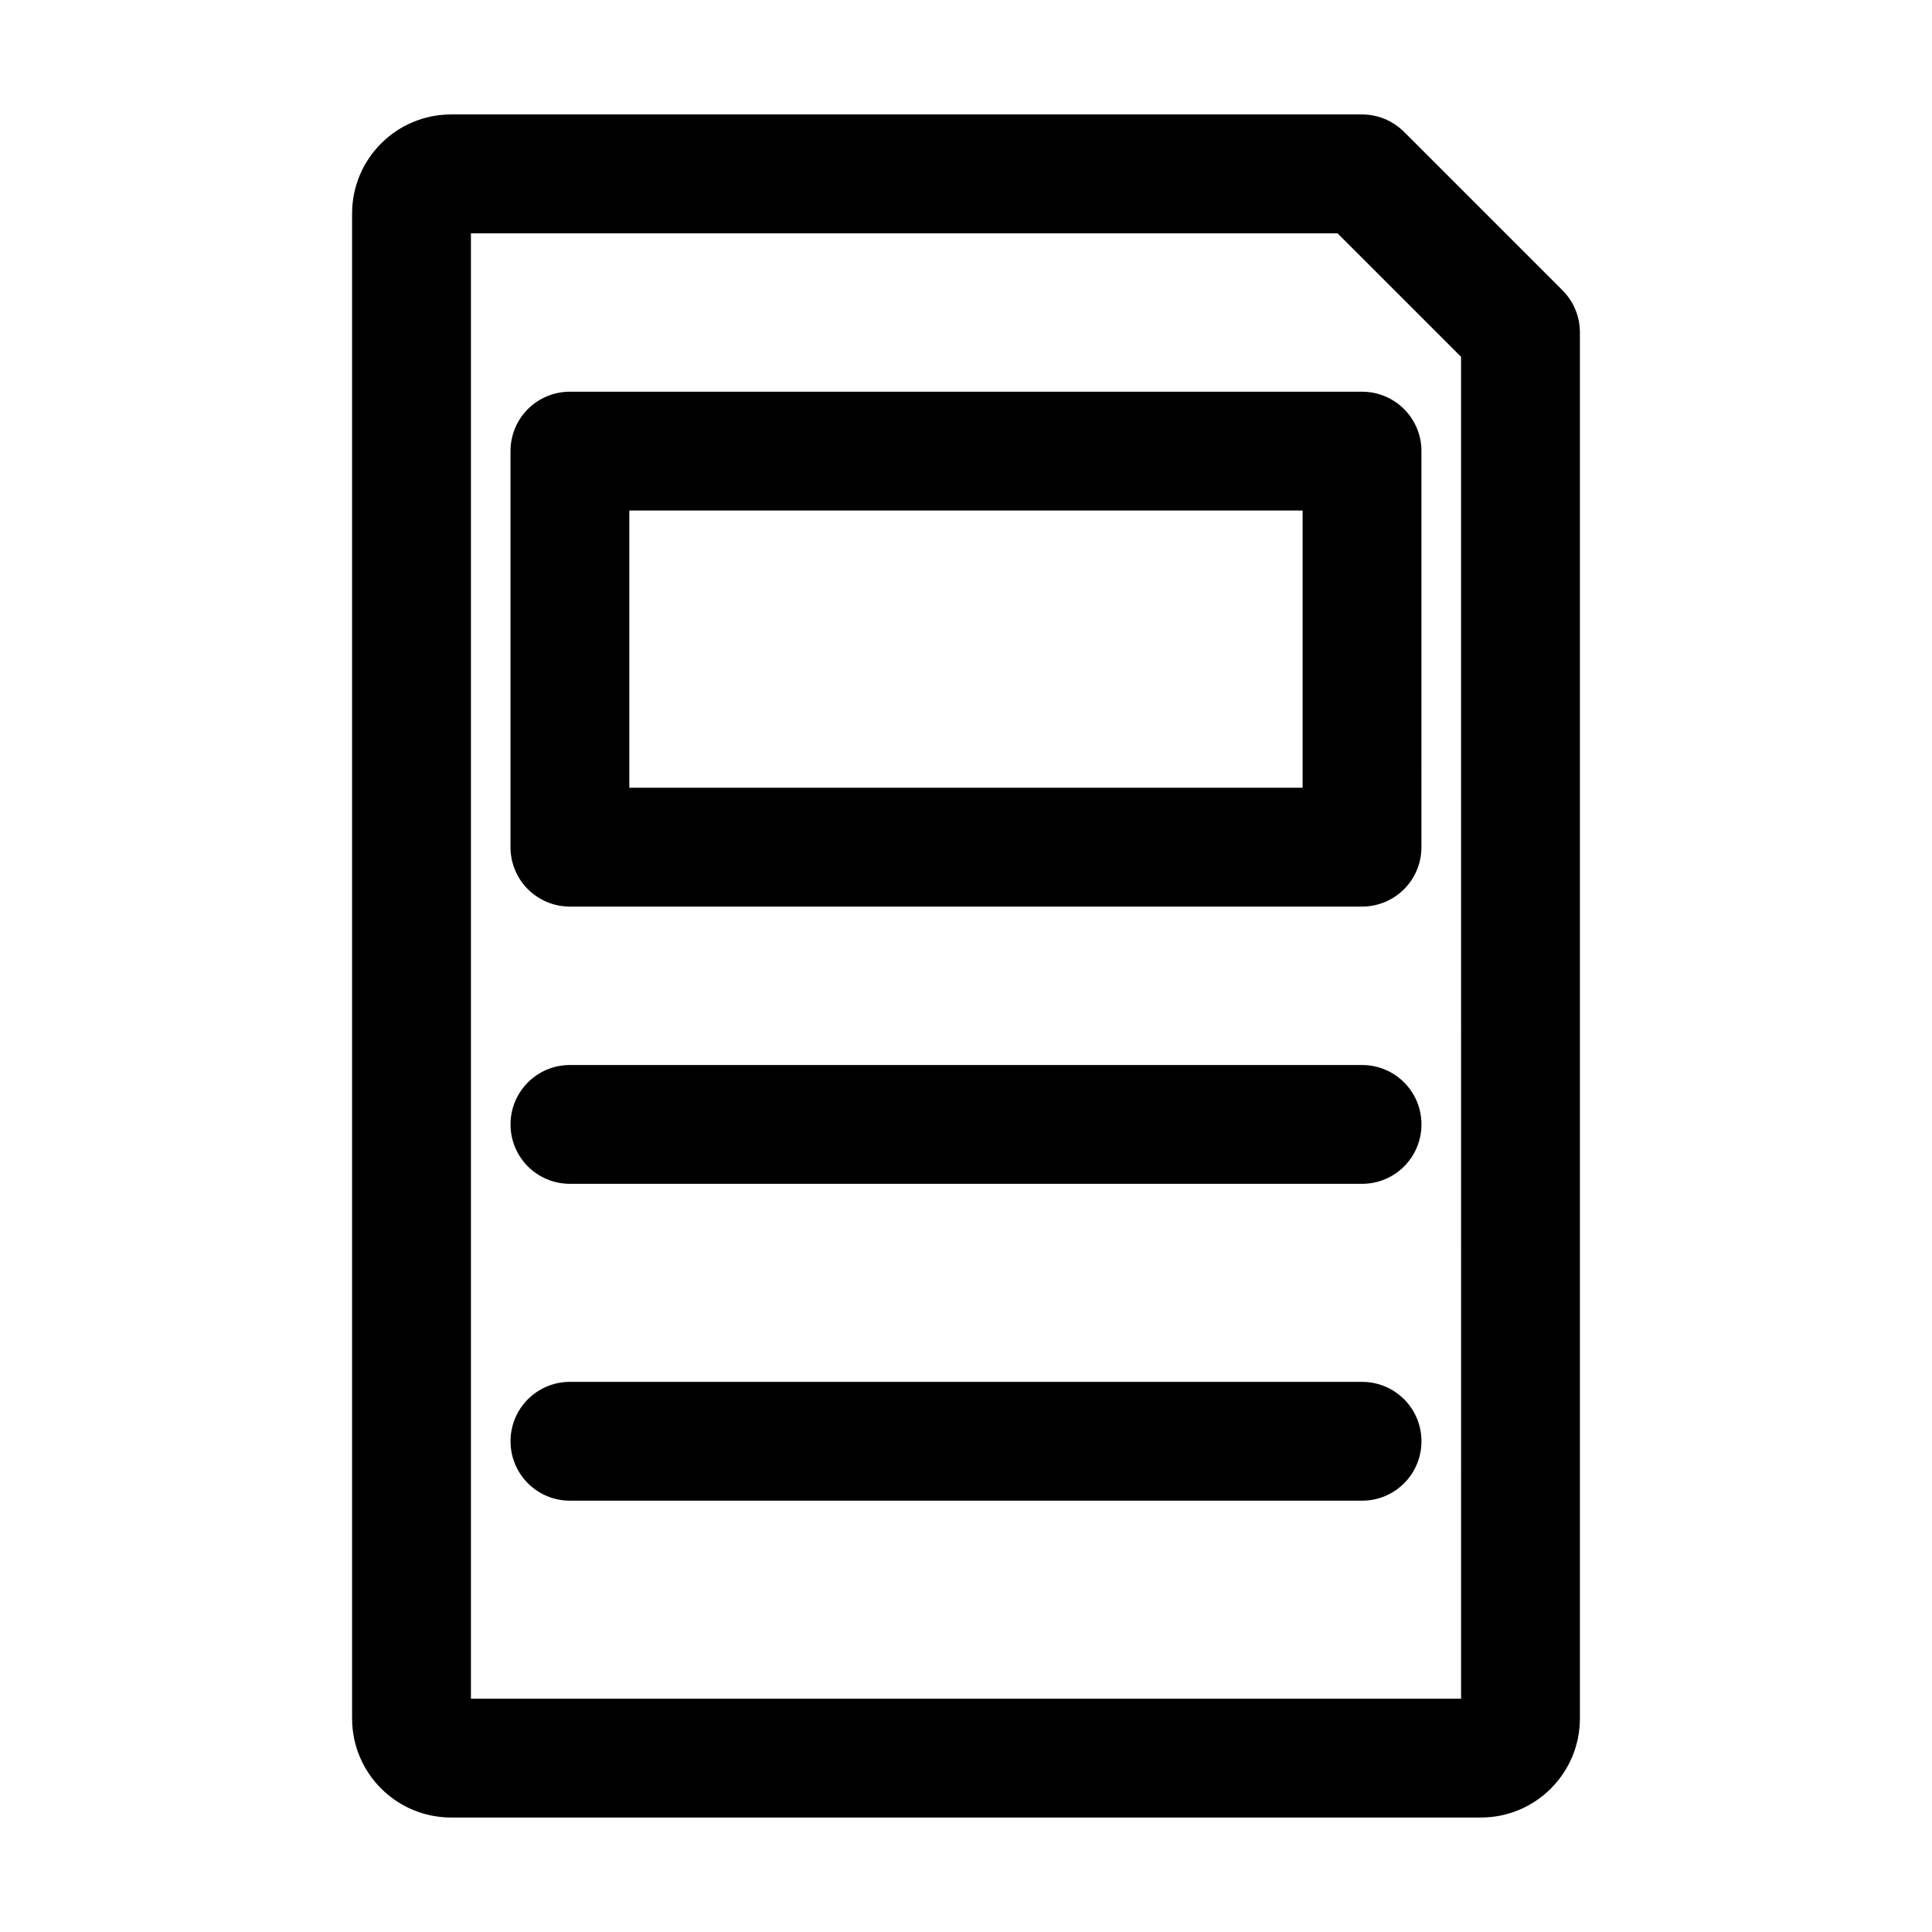
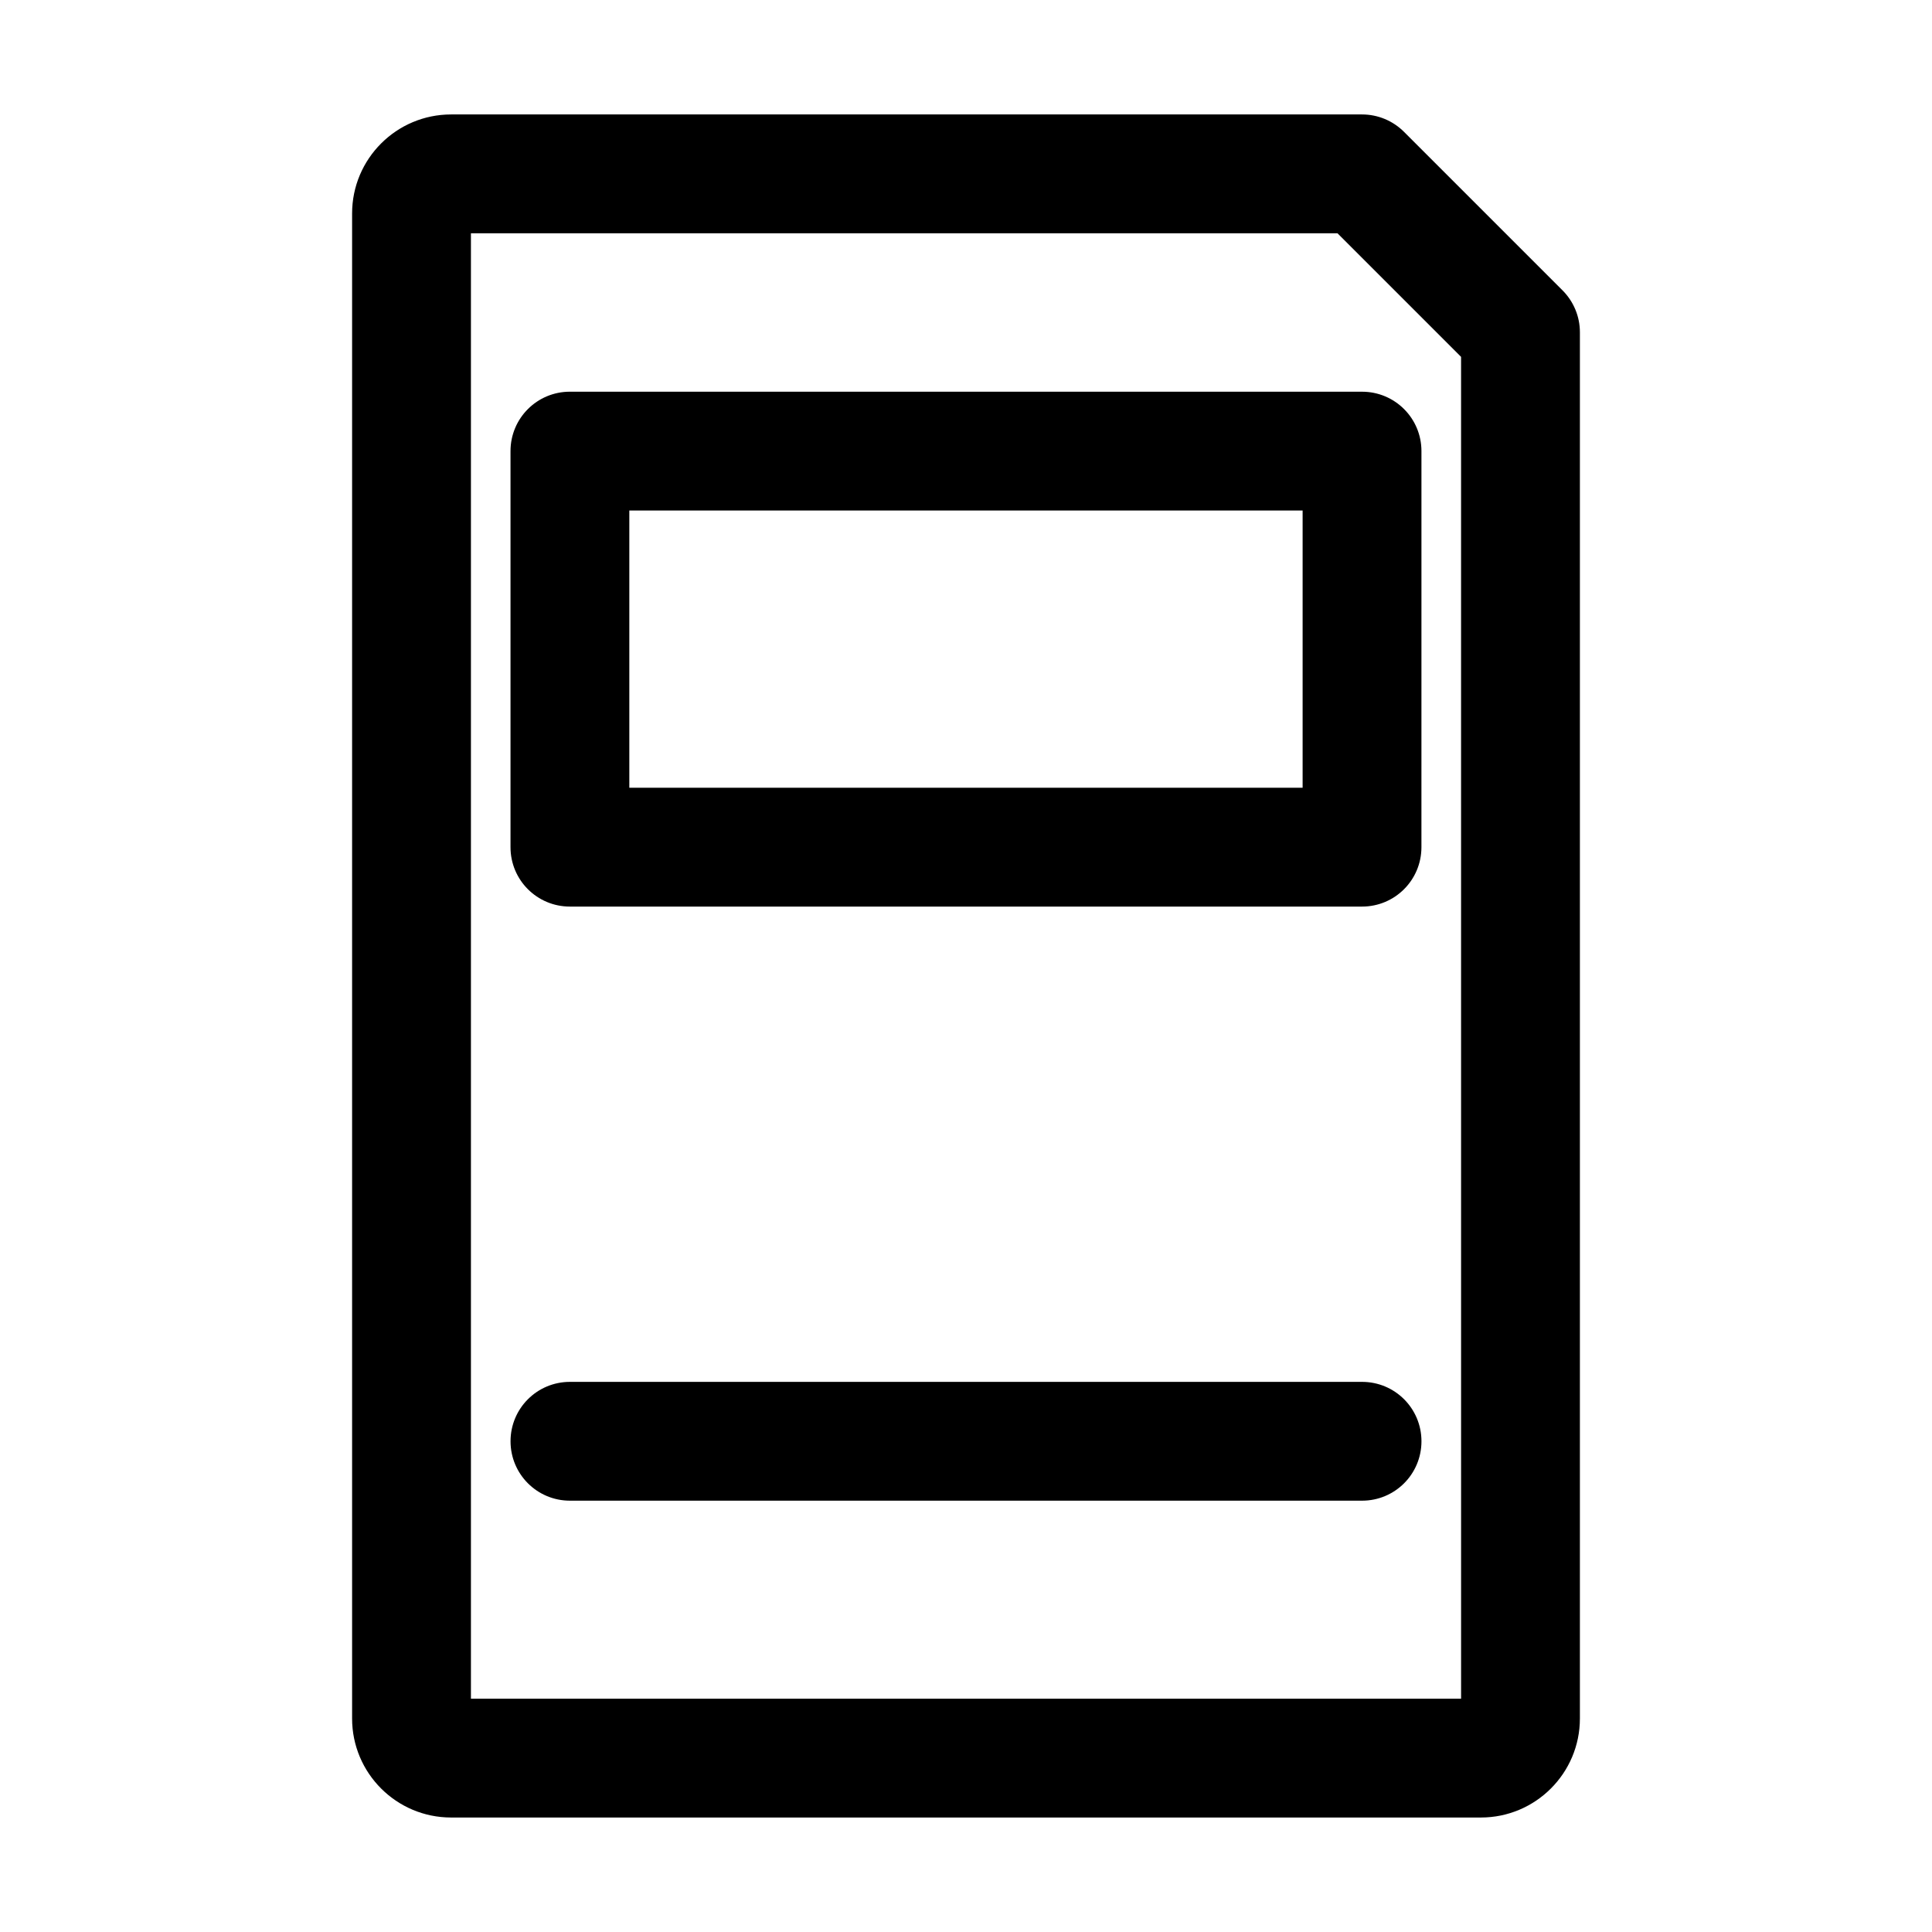
<svg xmlns="http://www.w3.org/2000/svg" fill="#000000" width="800px" height="800px" version="1.1" viewBox="144 144 512 512">
  <g>
    <path d="m562.69 599.42v-367.36c0-4.199-1.68-8.188-4.617-11.125l-41.984-41.984c-2.941-2.941-6.93-4.621-11.129-4.621h-241.41c-14.484 0-26.242 11.758-26.242 26.242v398.85c0 14.484 11.754 26.238 26.238 26.238h272.9c14.484 0.004 26.242-11.754 26.242-26.238zm-31.488-5.246h-262.4v-388.35h229.65l32.746 32.746z" />
    <path d="m279.29 263.55v104.96c0 8.711 7.031 15.742 15.742 15.742h209.92c8.711 0 15.742-7.031 15.742-15.742l0.004-104.96c0-8.711-7.031-15.742-15.742-15.742l-209.92-0.004c-8.711 0-15.746 7.035-15.746 15.746zm31.488 15.742h178.43v73.473h-178.43z" />
-     <path d="m504.96 426.24h-209.92c-8.711 0-15.742 7.031-15.742 15.742 0 8.711 7.031 15.742 15.742 15.742h209.92c8.711 0 15.742-7.031 15.742-15.742 0-8.711-7.031-15.742-15.746-15.742z" />
    <path d="m504.96 510.21h-209.92c-8.711 0-15.742 7.031-15.742 15.742 0 8.711 7.031 15.742 15.742 15.742h209.92c8.711 0 15.742-7.031 15.742-15.742 0-8.711-7.031-15.742-15.746-15.742z" />
  </g>
</svg>